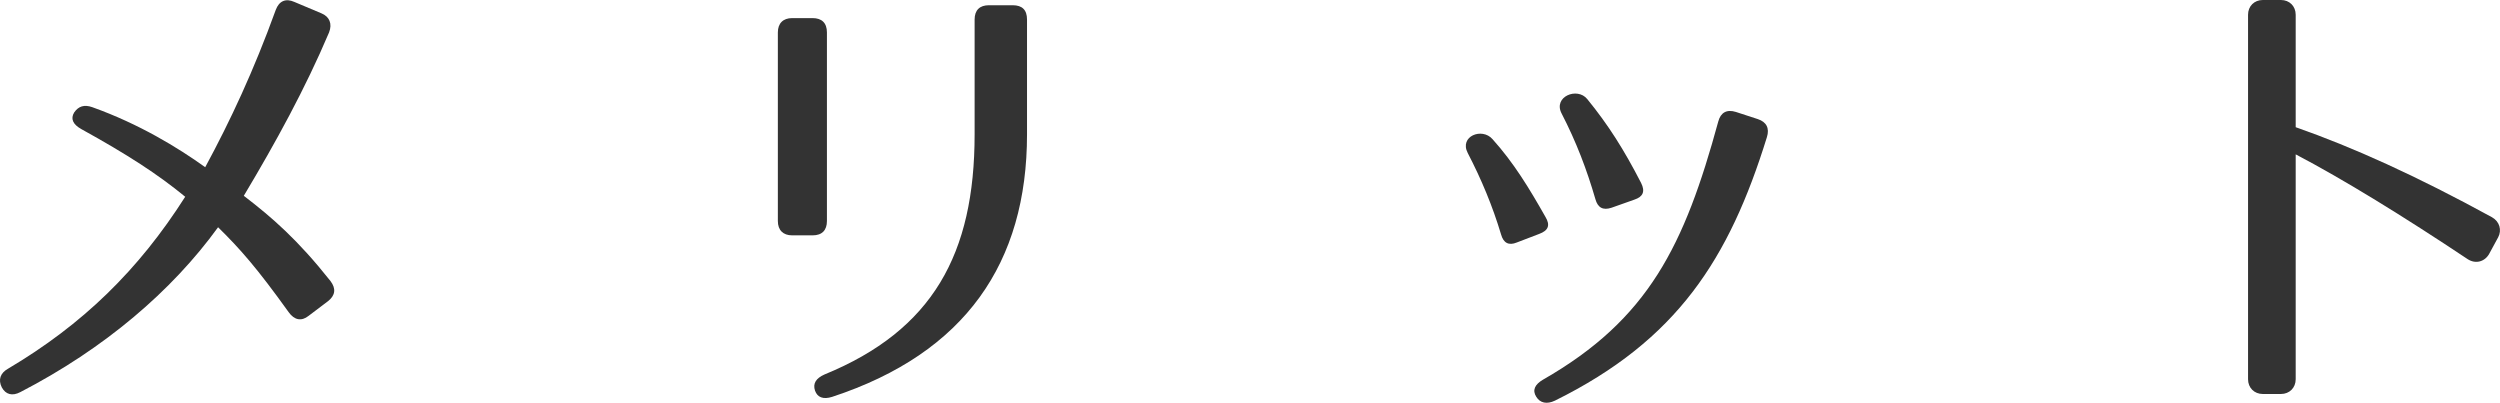
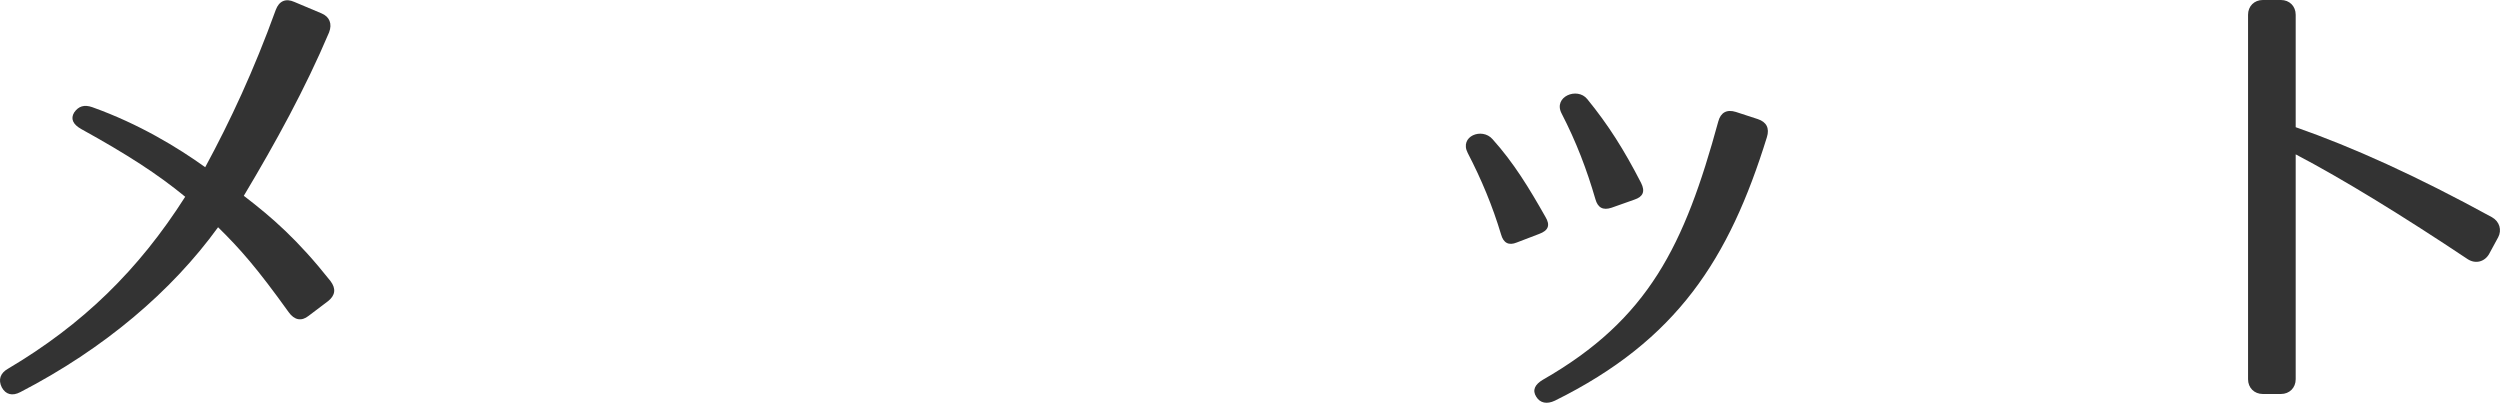
<svg xmlns="http://www.w3.org/2000/svg" version="1.1" id="レイヤー_1" width="136.436" height="21.981" viewBox="248.651 327.107 136.436 21.981" overflow="visible" enable-background="new 248.651 327.107 136.436 21.981" xml:space="preserve">
  <g>
-     <path fill="#333333" d="M264.4,344.137c-1.716-2.392-2.652-3.458-3.848-4.628c-2.522,3.484-6.214,6.63-10.79,8.996   c-0.442,0.234-0.806,0.13-1.014-0.26c-0.208-0.416-0.078-0.78,0.338-1.014c4.082-2.418,7.124-5.382,9.672-9.386   c-1.482-1.222-3.172-2.314-5.668-3.692c-0.468-0.26-0.598-0.572-0.39-0.91c0.234-0.338,0.546-0.442,0.988-0.286   c2.548,0.91,4.68,2.21,6.162,3.276c1.378-2.548,2.652-5.278,3.848-8.58c0.182-0.494,0.546-0.65,1.014-0.442l1.482,0.624   c0.442,0.182,0.598,0.572,0.416,1.04c-1.3,3.068-2.912,6.006-4.654,8.918c1.56,1.196,2.938,2.392,4.732,4.654   c0.312,0.416,0.26,0.78-0.13,1.092l-1.066,0.806C265.102,344.657,264.712,344.579,264.4,344.137z" />
-     <path fill="#333333" d="M291.882,328.095H293c0.494,0,0.78,0.26,0.78,0.78v10.296c0,0.494-0.26,0.78-0.78,0.78h-1.118   c-0.494,0-0.78-0.286-0.78-0.78v-10.296C291.102,328.381,291.388,328.095,291.882,328.095z M294.066,348.765   c-0.494,0.156-0.806,0.026-0.936-0.338c-0.13-0.39,0.052-0.676,0.52-0.884c5.903-2.418,8.19-6.578,8.19-13.104v-6.266   c0-0.52,0.286-0.78,0.78-0.78h1.3c0.52,0,0.78,0.26,0.78,0.78v6.266C304.7,341.433,301.346,346.373,294.066,348.765z" />
+     <path fill="#333333" d="M264.4,344.137c-1.716-2.392-2.652-3.458-3.848-4.628c-2.522,3.484-6.214,6.63-10.79,8.996   c-0.442,0.234-0.806,0.13-1.014-0.26c-0.208-0.416-0.078-0.78,0.338-1.014c4.082-2.418,7.124-5.382,9.672-9.386   c-1.482-1.222-3.172-2.314-5.668-3.692c-0.468-0.26-0.598-0.572-0.39-0.91c0.234-0.338,0.546-0.442,0.988-0.286   c2.548,0.91,4.68,2.21,6.162,3.276c1.378-2.548,2.652-5.278,3.848-8.58c0.182-0.494,0.546-0.65,1.014-0.442l1.482,0.624   c0.442,0.182,0.598,0.572,0.416,1.04c-1.3,3.068-2.912,6.006-4.654,8.918c1.56,1.196,2.938,2.392,4.732,4.654   c0.312,0.416,0.26,0.78-0.13,1.092l-1.066,0.806C265.102,344.657,264.712,344.579,264.4,344.137" />
    <path fill="#333333" d="M330.57,339.899c-0.469-1.56-1.066-2.99-1.82-4.446c-0.468-0.91,0.78-1.404,1.352-0.754   c1.17,1.3,2.002,2.678,2.887,4.238c0.285,0.468,0.156,0.754-0.338,0.936l-1.223,0.468   C330.986,340.523,330.7,340.367,330.57,339.899z M345.078,334.595c-2.055,6.63-4.889,11.076-11.57,14.378   c-0.441,0.208-0.806,0.13-1.014-0.208c-0.234-0.364-0.078-0.676,0.363-0.936c5.772-3.302,7.723-7.332,9.568-14.092   c0.131-0.494,0.469-0.676,0.963-0.52l1.195,0.39C345.053,333.763,345.234,334.101,345.078,334.595z M335.719,337.975   c-0.469-1.612-1.041-3.12-1.847-4.68c-0.468-0.91,0.858-1.456,1.403-0.78c1.145,1.404,2.002,2.756,2.938,4.576   c0.234,0.468,0.104,0.754-0.364,0.91l-1.248,0.442C336.135,338.599,335.848,338.443,335.719,337.975z" />
    <path fill="#333333" d="M383.324,341.251c-3.51-2.34-6.76-4.342-9.387-5.72v12.272c0,0.468-0.338,0.806-0.806,0.806h-0.987   c-0.469,0-0.807-0.338-0.807-0.806v-19.89c0-0.468,0.338-0.806,0.807-0.806h0.987c0.468,0,0.806,0.338,0.806,0.806v6.136   c3.121,1.092,6.578,2.652,10.713,4.914c0.416,0.234,0.546,0.702,0.338,1.092l-0.494,0.91   C384.26,341.381,383.766,341.537,383.324,341.251z" />
  </g>
</svg>